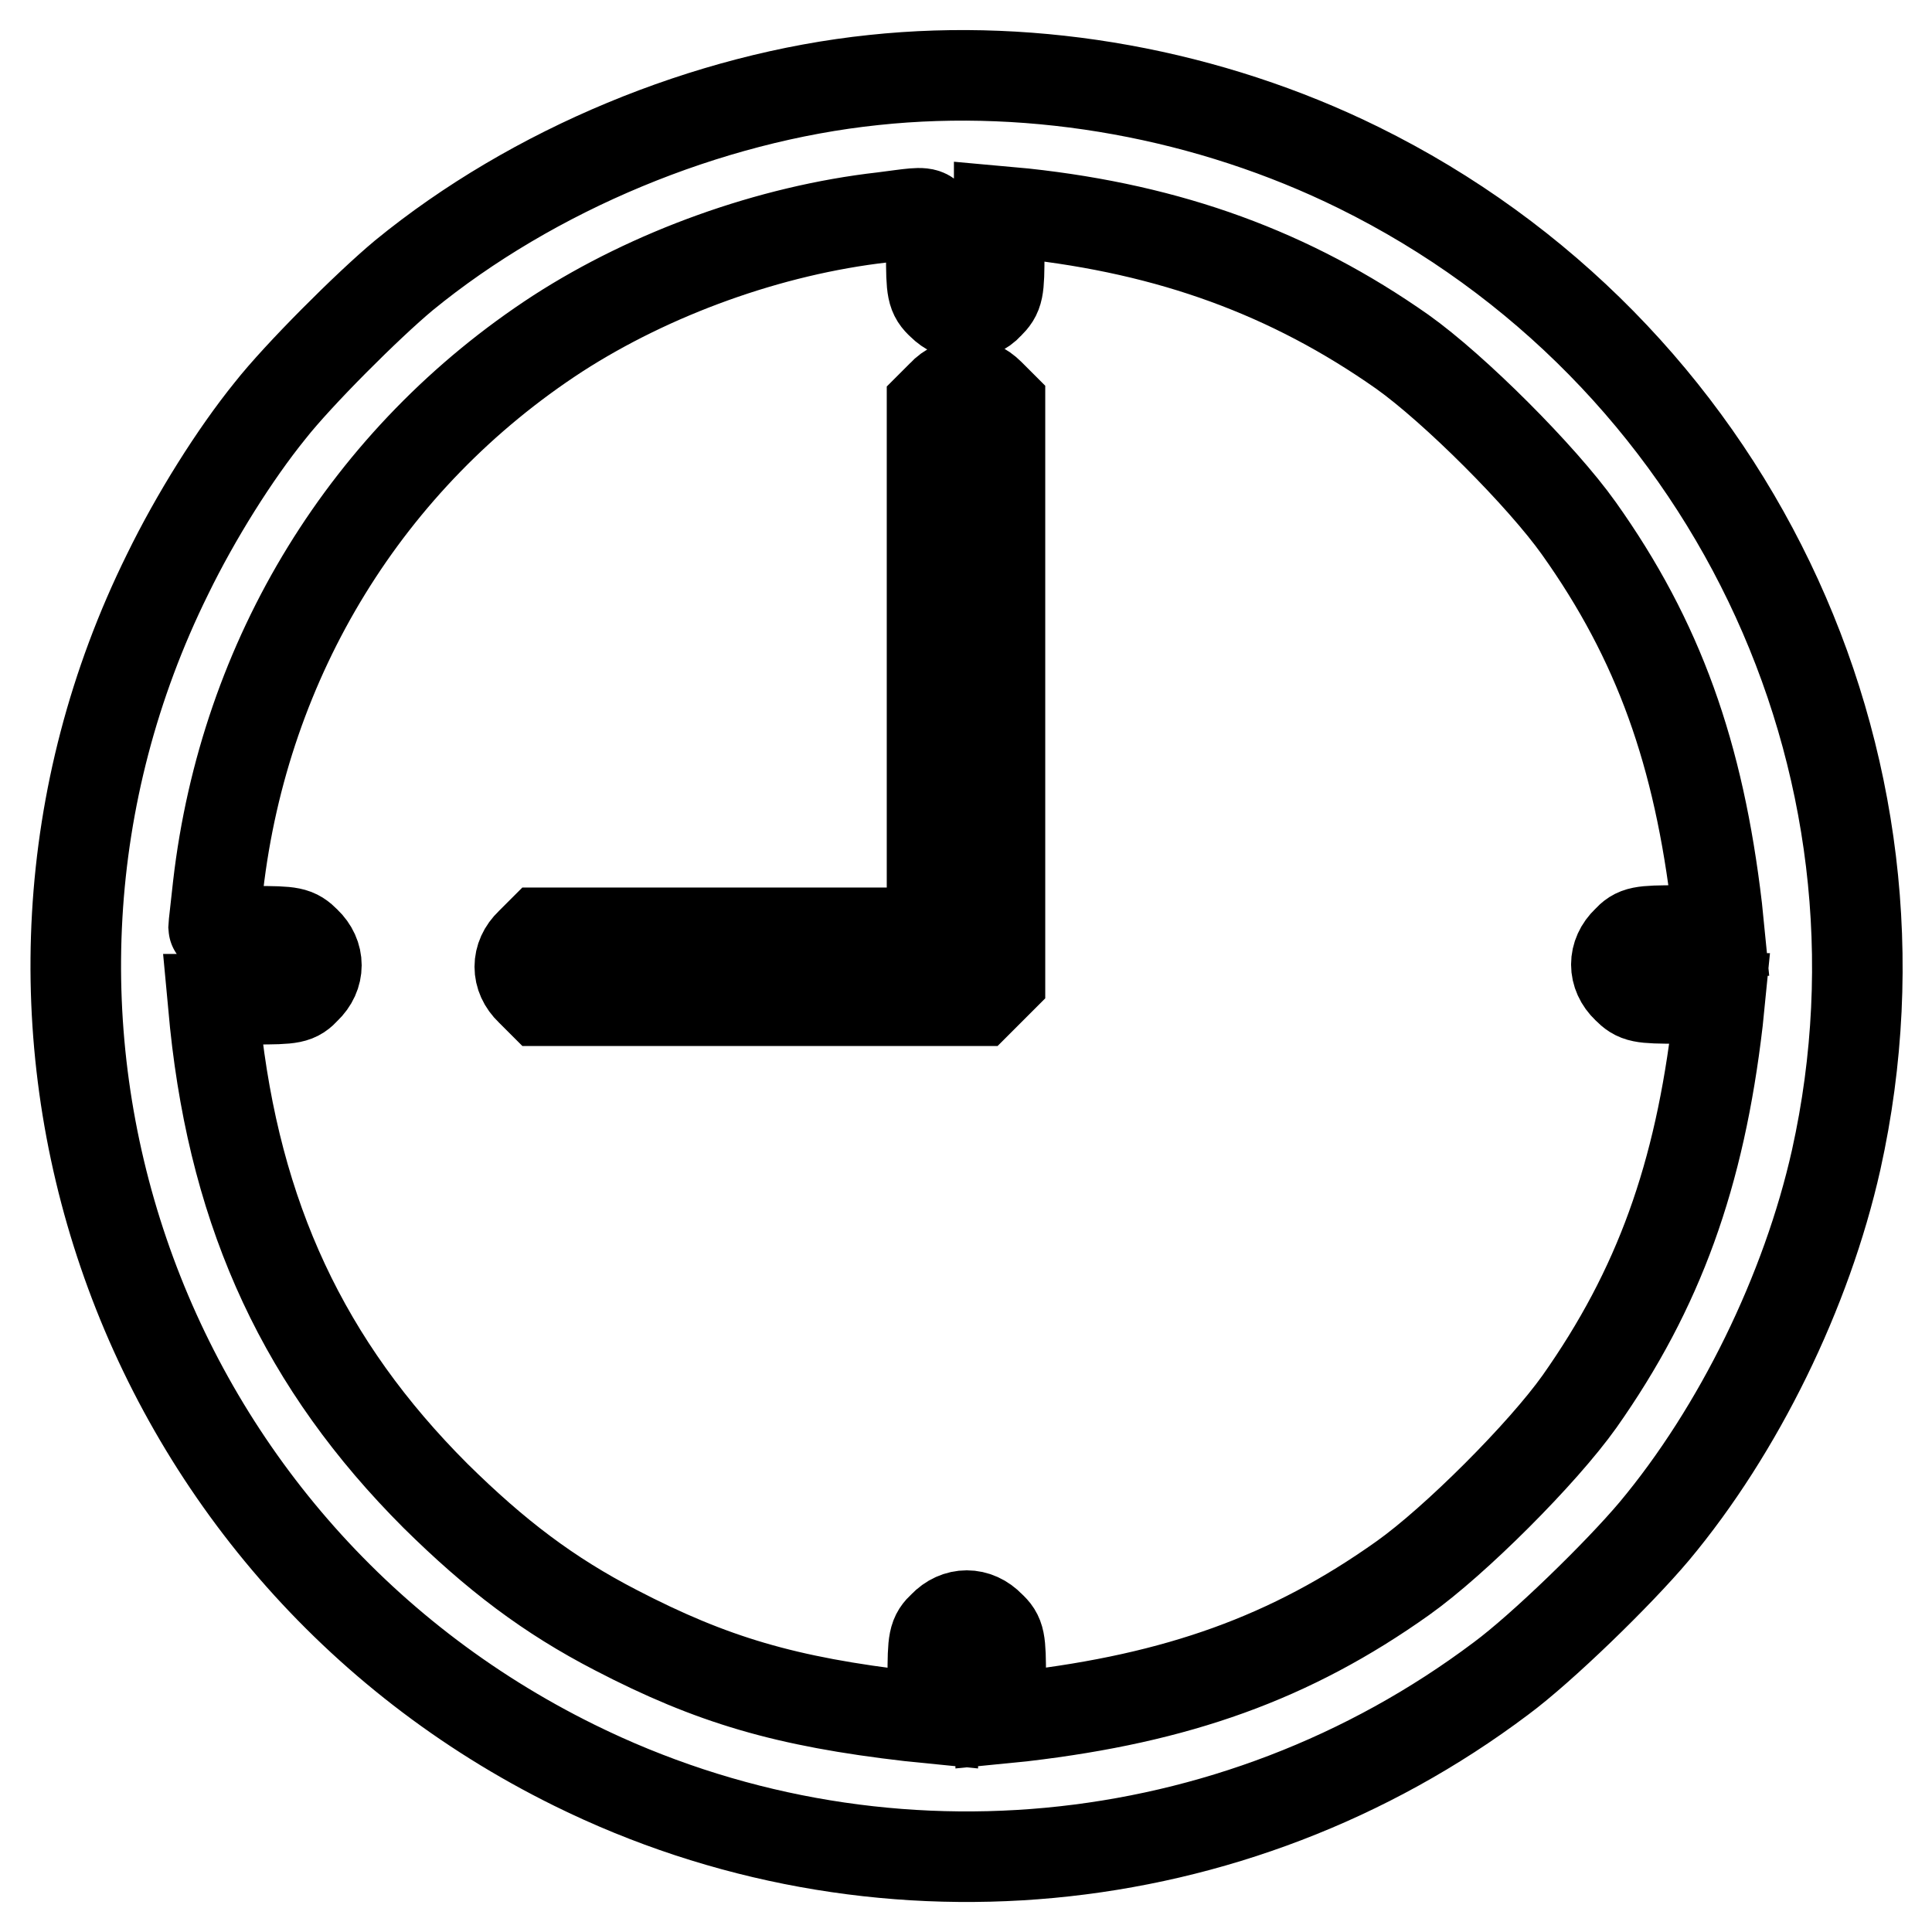
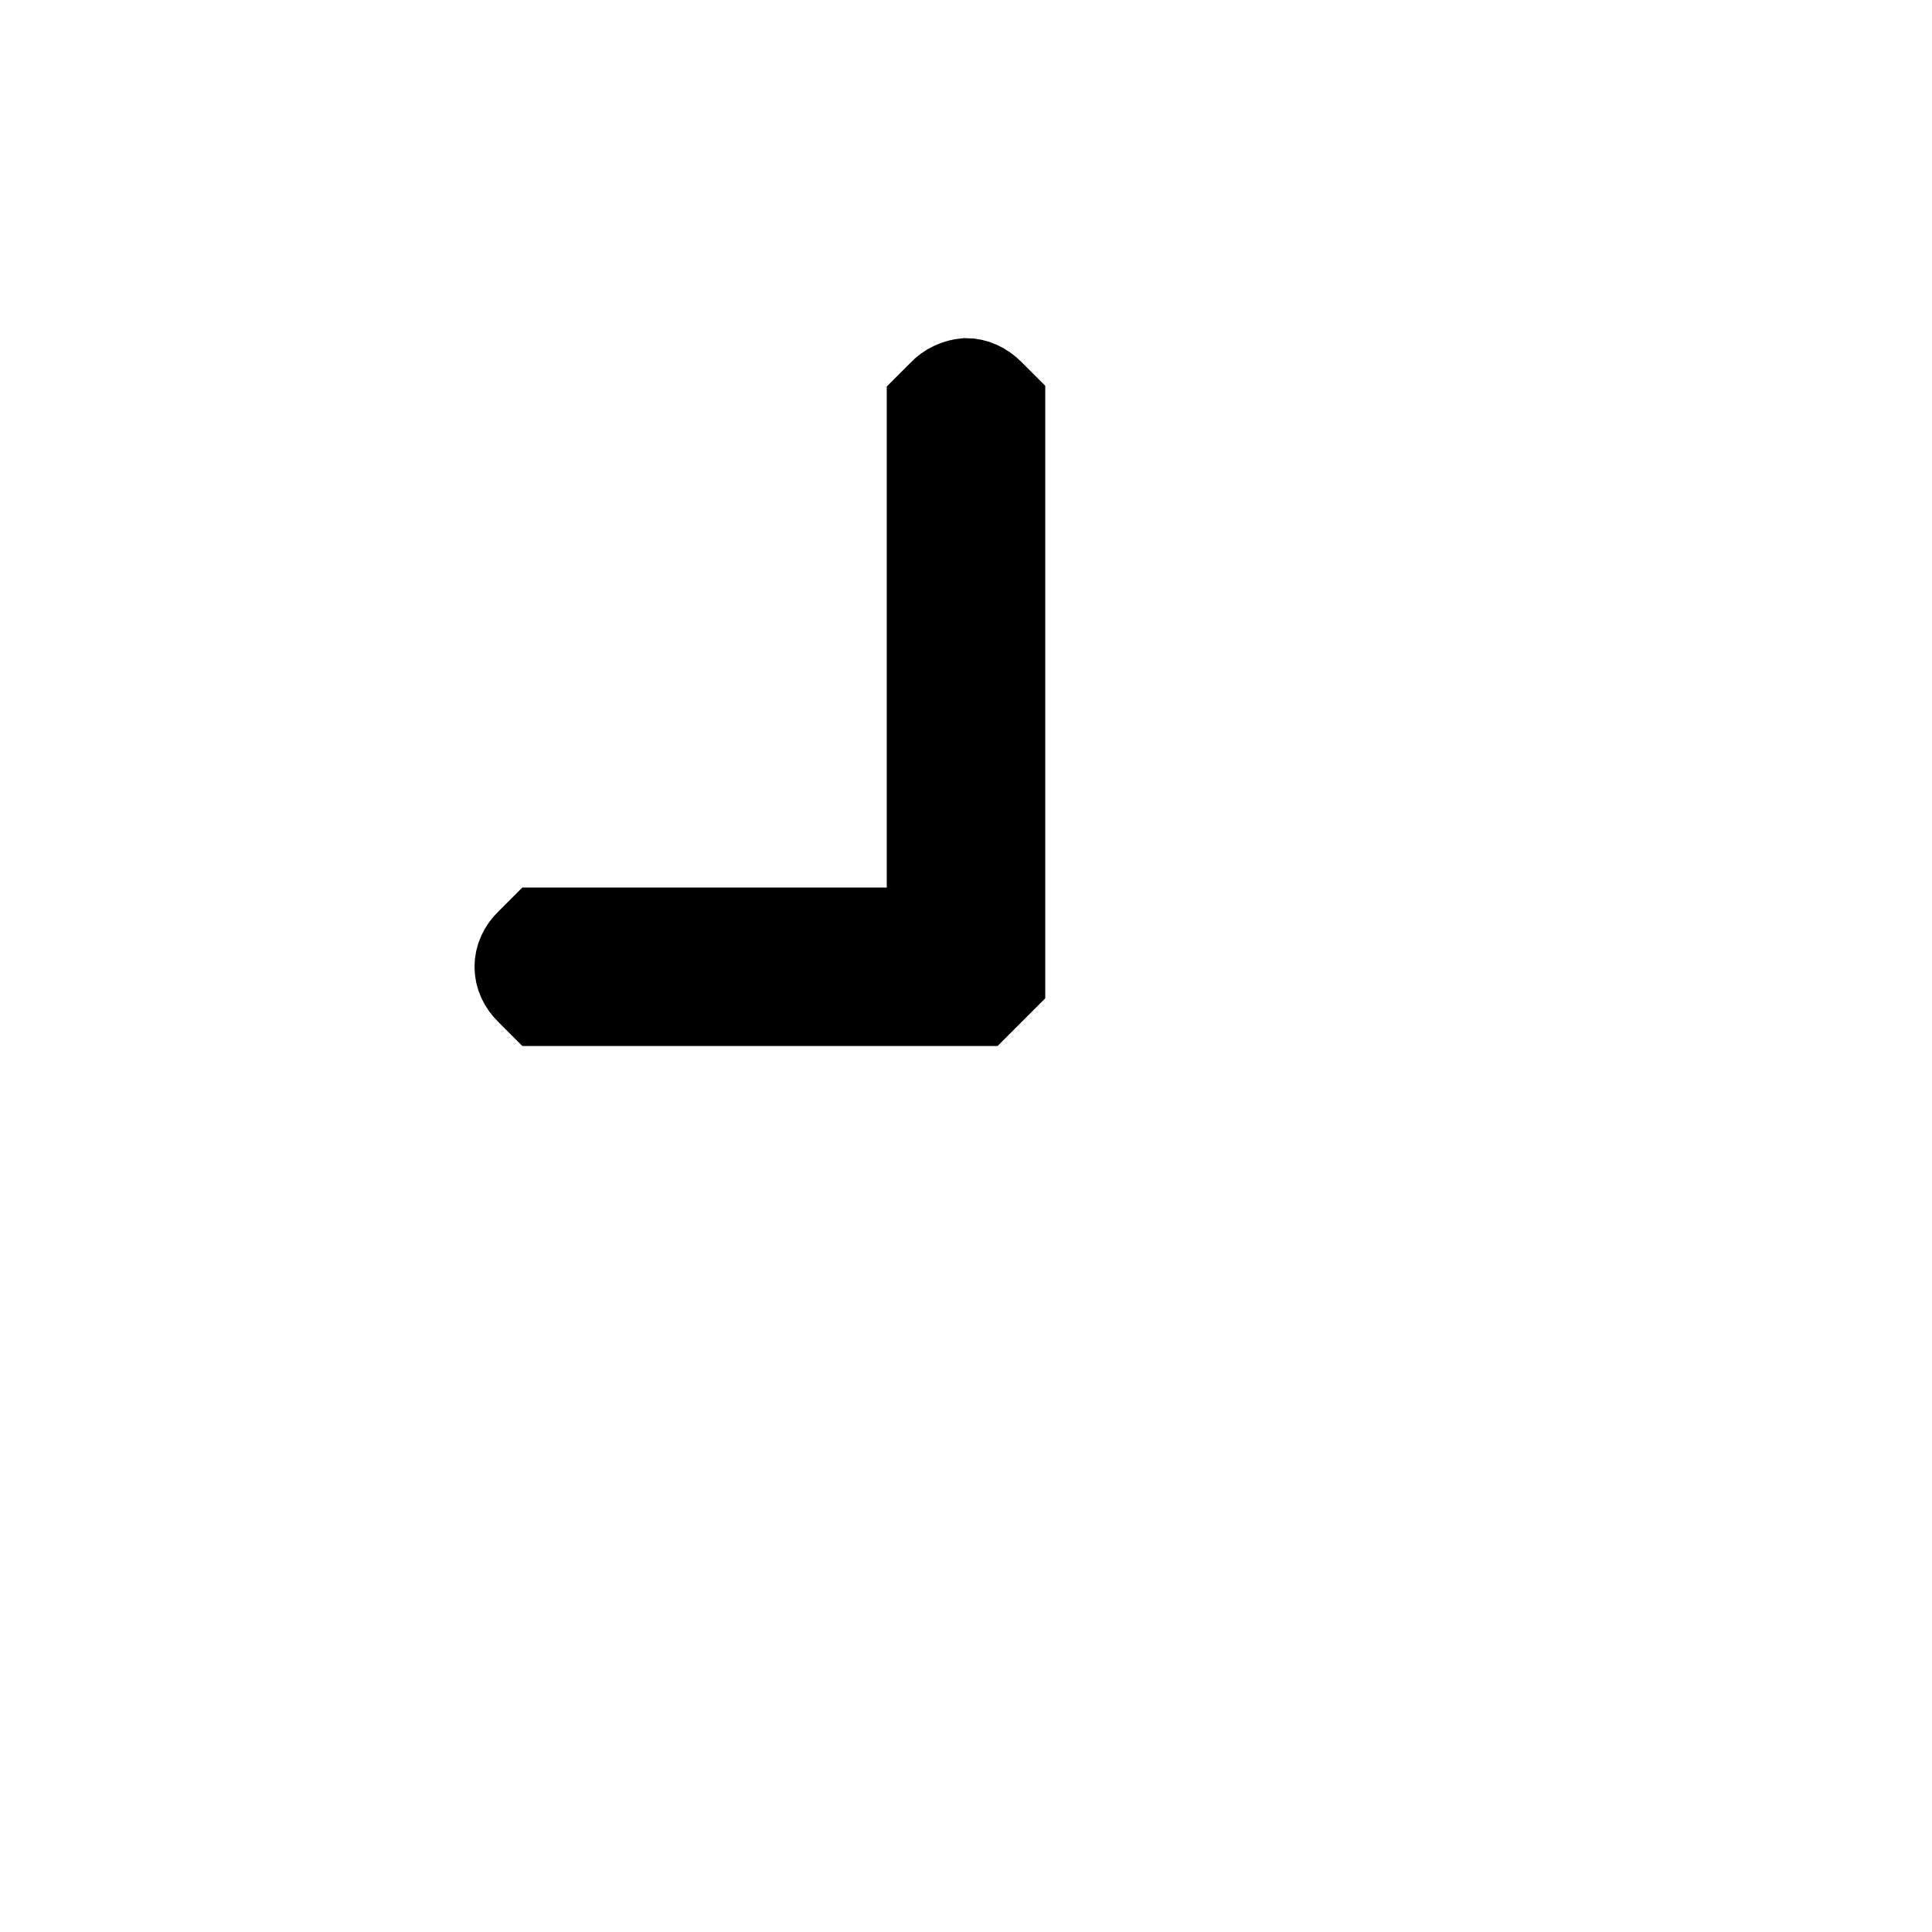
<svg xmlns="http://www.w3.org/2000/svg" version="1.1" x="0px" y="0px" viewBox="0 0 256 256" enable-background="new 0 0 256 256" xml:space="preserve">
  <g>
    <g>
      <g>
-         <path stroke-width="12" fill-opacity="0" stroke="#000000" d="M115.8,10.6c-22.1,2.3-45.2,11.9-62.3,25.9c-4.8,4-14,13.2-17.7,17.9c-4.7,5.8-9.9,14.1-13.6,21.7C-6.6,134.4,17.5,205,76.1,233.9c39.7,19.6,87.3,15.2,122.8-11.5c5.4-4,15.5-13.8,20.3-19.5c11.2-13.4,20.2-31.8,24.1-49.2c11.8-53.1-14.4-107.4-63.3-131.5C160.3,12.5,137.4,8.3,115.8,10.6z M123.4,33.5c0,5,0.1,5.6,1.4,6.8c0.9,0.9,2,1.4,3.1,1.4c1.1,0,2.3-0.5,3.1-1.4c1.3-1.3,1.4-1.8,1.4-6.8v-5.5l3.3,0.3c19.4,2.1,35.3,7.9,50.1,18.3c6.9,4.9,18.5,16.5,23.4,23.4c10.6,14.9,15.9,29.9,18.3,50.3l0.3,3h-5.4c-5,0-5.6,0.1-6.8,1.4c-1.9,1.8-1.9,4.4,0,6.2c1.3,1.3,1.8,1.4,6.8,1.4h5.5l-0.3,3c-2.4,20.5-7.8,35.5-18.3,50.4c-4.9,6.9-16.5,18.5-23.4,23.4c-14.9,10.6-29.9,15.9-50.3,18.3l-3,0.3v-5.4c0-5-0.1-5.6-1.4-6.8c-1.8-1.9-4.4-1.9-6.2,0c-1.3,1.2-1.4,1.8-1.4,6.8v5.4l-3-0.3c-16.5-1.9-26.3-4.8-39-11.4c-8.9-4.6-15.9-9.9-23.9-17.8c-17.3-17.3-26.5-36.9-29.2-62.6l-0.3-3.2h5.5c5.1,0,5.6-0.1,6.8-1.4c1.9-1.8,1.9-4.4,0-6.2c-1.3-1.3-1.8-1.4-6.8-1.4c-3,0-5.4-0.2-5.4-0.5c0-0.2,0.3-2.7,0.6-5.5c3.5-30.3,19.8-56.8,45-73.2C86.3,36.2,102,30.5,117,28.8C124.2,27.9,123.4,27.4,123.4,33.5z" />
        <path stroke-width="12" fill-opacity="0" stroke="#000000" d="M124.9,52.3l-1.4,1.4v35v34.9H97.6H71.7l-1.4,1.4c-1.9,1.8-1.9,4.4,0,6.2l1.4,1.4h29h29l1.4-1.4l1.4-1.4V91.7V53.6l-1.4-1.4c-0.9-0.9-2-1.4-3.1-1.4C126.9,50.9,125.7,51.4,124.9,52.3z" />
      </g>
    </g>
  </g>
</svg>